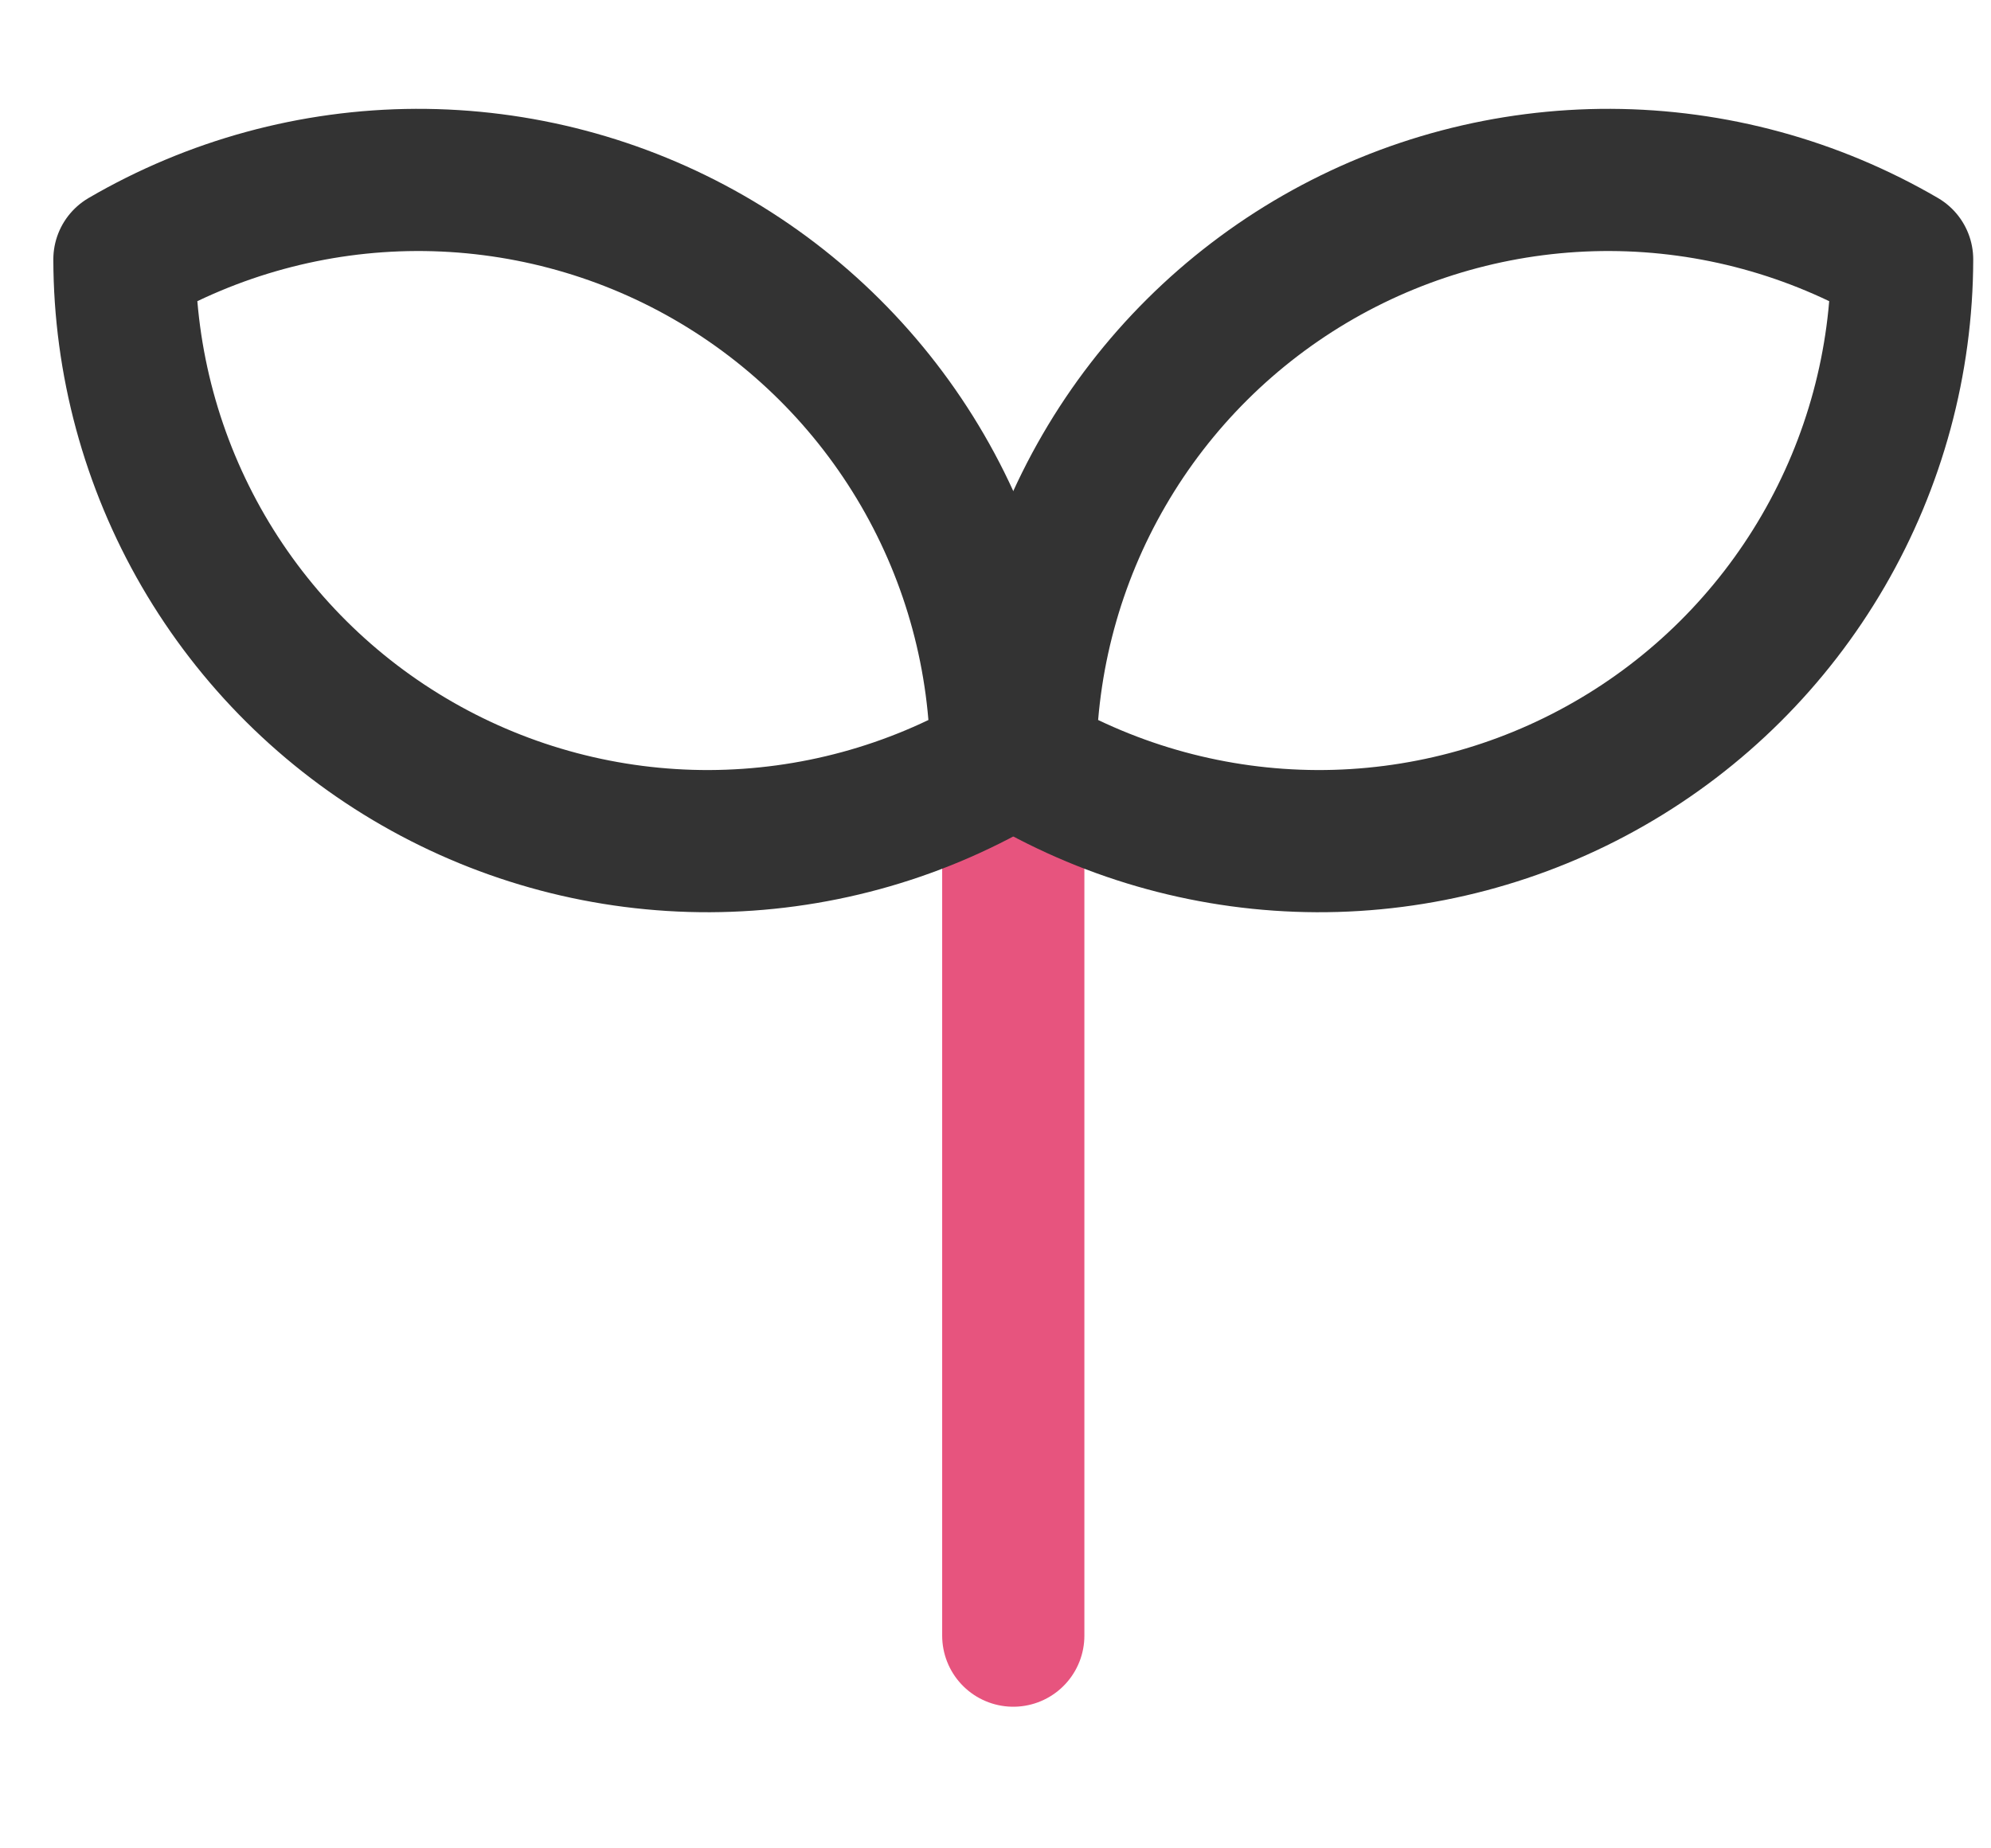
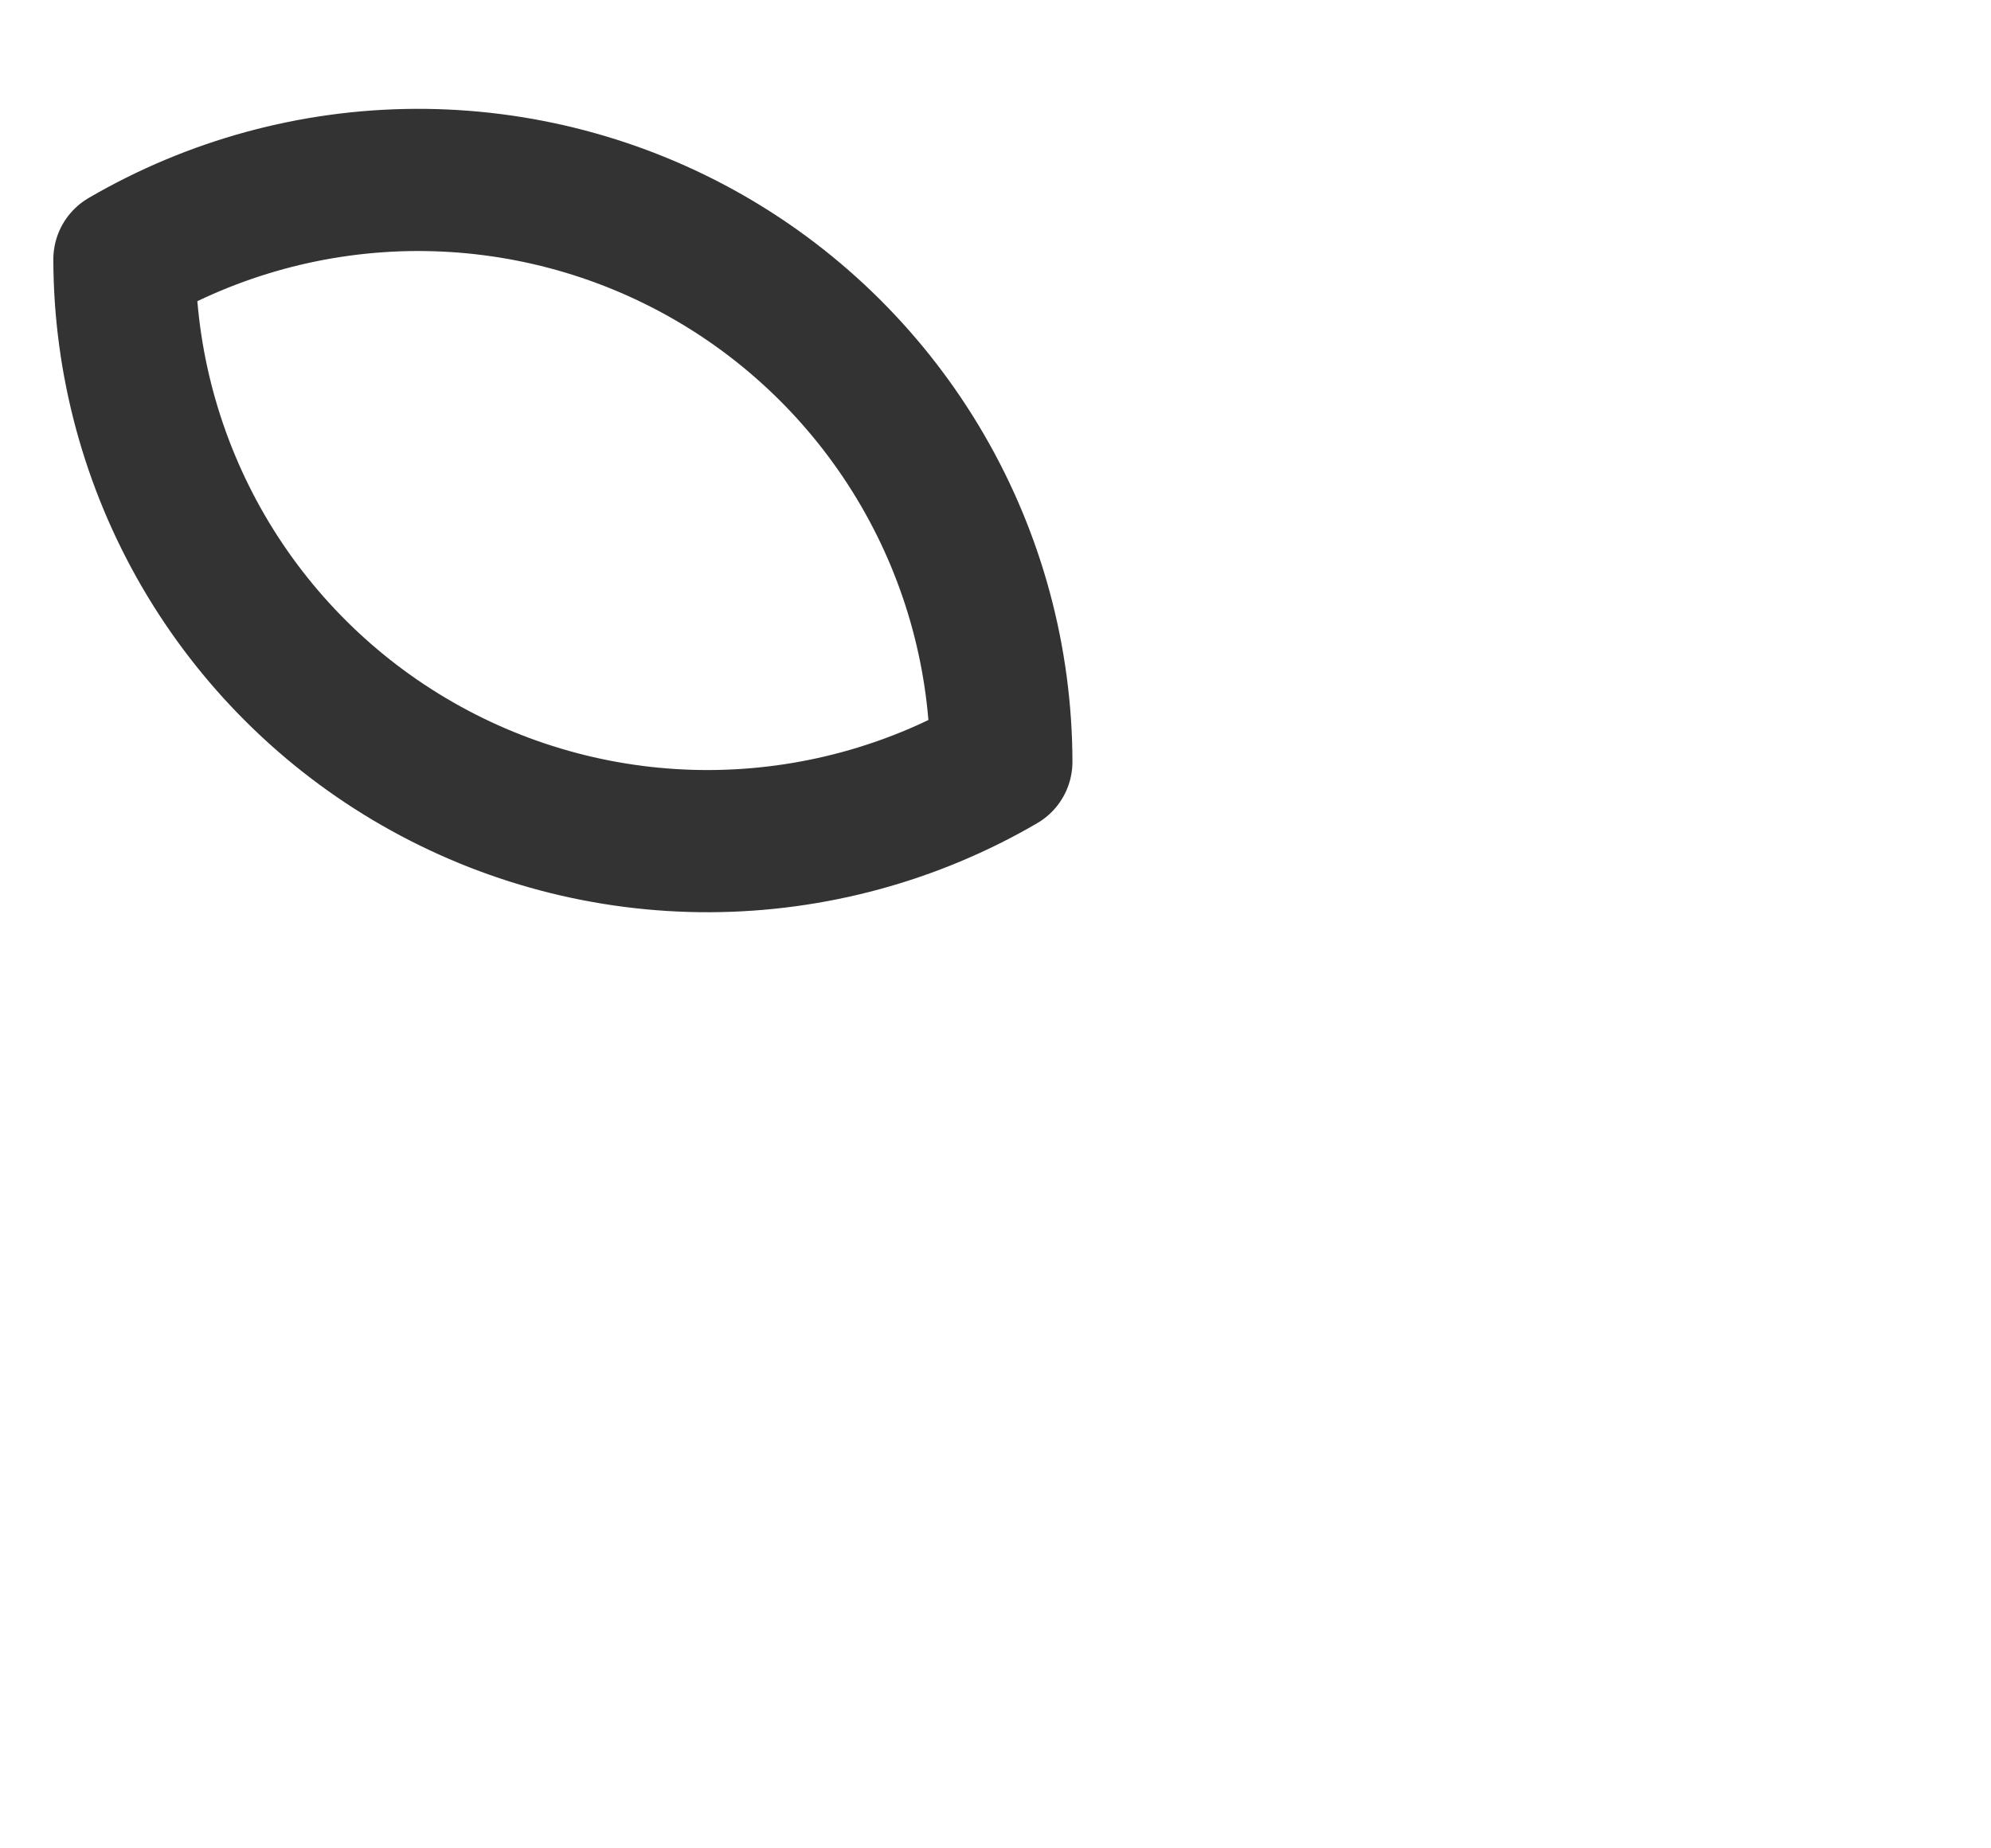
<svg xmlns="http://www.w3.org/2000/svg" width="28" height="26" viewBox="0 0 28 26" fill="none">
-   <path d="M14.25 23.008V10.816" stroke="#E7547E" stroke-width="2" stroke-linecap="round" stroke-linejoin="round" />
-   <path d="M22.628 10.745C23.878 10.029 24.917 8.995 25.64 7.75C26.364 6.504 26.747 5.09 26.75 3.649C25.505 2.923 24.091 2.537 22.649 2.531C21.208 2.526 19.791 2.9 18.541 3.616C17.29 4.333 16.25 5.367 15.527 6.613C14.803 7.859 14.421 9.274 14.418 10.716C15.663 11.441 17.078 11.826 18.519 11.832C19.96 11.837 21.378 11.462 22.628 10.745Z" stroke="#333333" stroke-width="2" stroke-linecap="round" stroke-linejoin="round" />
  <path d="M5.872 10.745C4.622 10.029 3.583 8.996 2.859 7.75C2.136 6.504 1.753 5.09 1.75 3.649C2.995 2.923 4.409 2.537 5.85 2.531C7.292 2.526 8.709 2.9 9.959 3.616C11.21 4.333 12.249 5.367 12.973 6.613C13.697 7.859 14.079 9.274 14.082 10.716C12.837 11.442 11.422 11.826 9.981 11.832C8.539 11.837 7.122 11.462 5.872 10.745Z" stroke="#333333" stroke-width="2" stroke-linecap="round" stroke-linejoin="round" />
</svg>